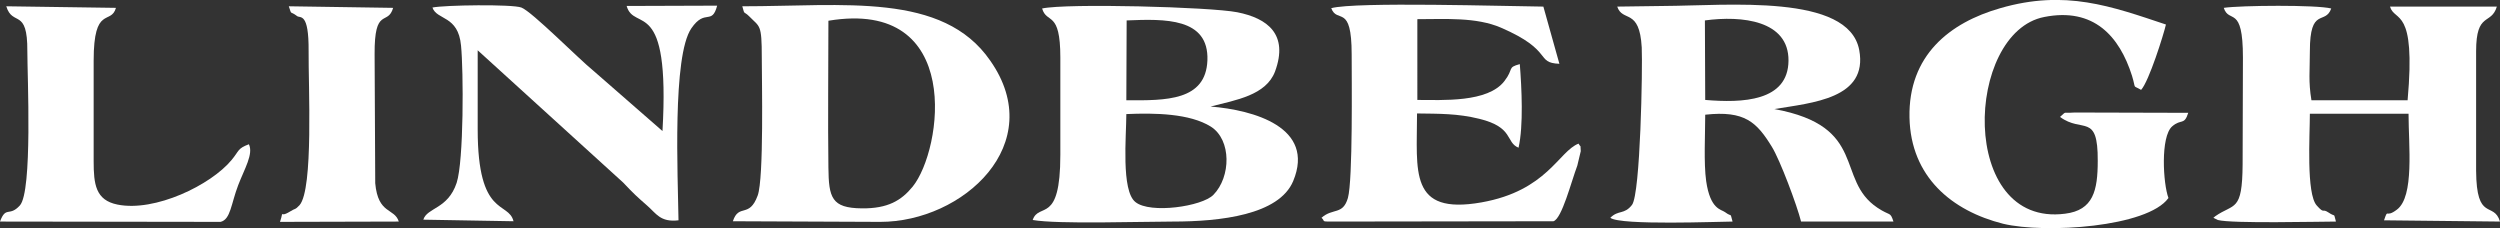
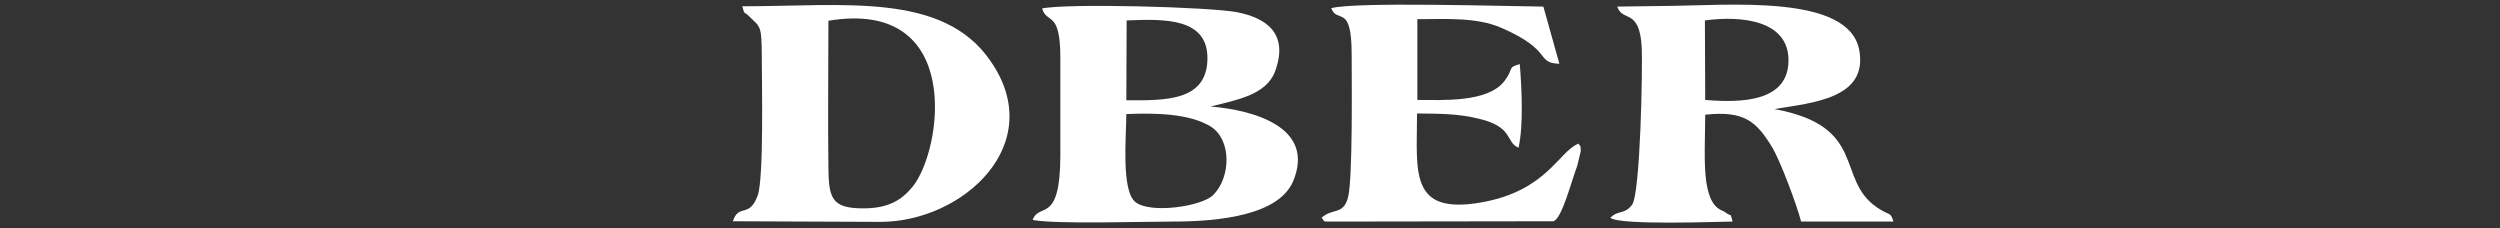
<svg xmlns="http://www.w3.org/2000/svg" version="1.1" id="Ebene_1" x="0px" y="0px" viewBox="0 0 795.5 72.6" style="enable-background:new 0 0 795.5 72.6;" xml:space="preserve">
  <rect x="0" y="0" width="795.5" height="72.6" fill="#333333" stroke="none" />
  <style type="text/css">
	.st0{fill-rule:evenodd;clip-rule:evenodd;fill:#FFFFFF;}
</style>
  <g id="Ebene_x0020_1">
    <g id="_2630959545664">
-       <path class="st0" d="M713.7,18.3l-0.1,34c-0.1,15.3-2.7,12.3-8.7,16.5c-0.1,0.1-0.4,0.3-0.6,0.5l1.4,0.7    c4.3,1.2,32.8,0.5,37.6,0.5c-0.9-3.1,0.1-1.2-2.4-2.9c-2.1-1.4-1.2,0.6-3.7-2.2c-3.4-3.7-2.2-22.4-2.2-29.2h31.4    c0,10.1,1.9,26.3-3.7,30.5c-3.8,2.9-2.7-0.7-4.1,3.4l36.9,0.4c-2-6.6-7.5,0.3-7.6-16.2l0-38c0-12.7,4.8-8.2,6.6-14.2l-34,0    c1.5,5.1,8.3-0.2,5.6,29.8l-30.6,0c-1-6-0.5-9.3-0.5-15.6c0-14.3,4.9-8.2,6.8-13.6c-4.7-1.2-28.9-1-34.2-0.2    C709.3,7.7,713.7,1.3,713.7,18.3L713.7,18.3z" />
      <path class="st0" d="M358.4,36.3c9.1-0.4,20.2-0.2,26.9,4c6.6,4.2,6.4,16,0.8,21.7c-3.6,3.7-20.1,6.1-24.8,2.3    C356.7,60.7,358.4,43.2,358.4,36.3z M358.5,6.5c12.1-0.5,26.2-0.9,25.7,12.7C383.7,32.1,371,32,358.4,31.9L358.5,6.5z M337.4,18.3    v31c0,22.4-6.8,14.9-8.8,20.7c8.1,1.4,34.6,0.5,44.6,0.5c15.1,0,33.8-2.1,38.3-12.9c7.1-17.1-12.6-22.6-26.3-23.7    c8.2-2.1,17.6-3.6,20.5-11.1c4.4-11.9-2.4-17-12-18.9c-8.6-1.7-54.3-2.9-62.1-1.2C333.1,7.8,337.4,3.1,337.4,18.3L337.4,18.3z" />
      <path class="st0" d="M542.5,6.5c11.8-1.6,26.7,0,26.6,12.8c-0.1,13-14.7,13.5-26.5,12.5L542.5,6.5L542.5,6.5z M512.4,69.3    c3.1,2.5,35.1,1.2,38.9,1.2c-0.9-3.2,0-1.2-2.4-3c-1.2-0.9-4.7-0.8-6-9.9c-0.8-5.7-0.3-14.9-0.3-21.1c12.6-1.4,16.4,2.4,21.2,10.2    c2.6,4.2,8,18.6,9.3,23.8h29.4c-1.1-3.3-0.9-1.6-5.1-4.4c-13.5-9-2.8-25.9-32.8-31.4c12-2,29.9-3.3,27-18.8    c-3.4-18-41.8-14.1-62.3-14l-14.7,0.2c1.7,5.1,7.1,0.3,7.8,13c0.3,6.3-0.4,46.6-3.1,50.1C516.8,68.4,515,66.7,512.4,69.3    L512.4,69.3z" />
      <path class="st0" d="M263.6,6.6c43.2-7.2,36.3,41.1,26.8,52.8c-3.6,4.4-7.9,7-16.2,6.9c-9.6-0.1-10.5-3.4-10.6-13    C263.4,37.8,263.6,22.2,263.6,6.6z M242.4,18.3c0,7,0.7,38.4-1.3,43.9c-2.7,7.4-6,2.4-7.9,8.2l46.9,0.2c26.3,0,53.6-24.8,35-51.3    C300-2.6,268.4,2,236.2,2c0.8,3,0.4,1.4,2.2,3.2C241.8,8.7,242.4,7.5,242.4,18.3L242.4,18.3z" />
-       <path class="st0" d="M690,63c-1.7-4.5-2.6-19.5,1.2-22.8c2.9-2.5,3.8-0.2,5.1-4.3l-36.1-0.1c-4.1,0.3-2.4-0.6-4.7,1.4    c7.1,5.3,12.1-1.5,12,14c0,9.4-1.4,15.7-10.4,16.8c-34,4.4-31.9-57.7-6.6-62.6c15.7-3.1,23.9,6.1,27.9,18.7c1.4,4.6,0,2.8,2.9,4.5    c2.5-2.7,7.2-17.7,7.9-20.8C671.8,2,657.2-3.4,636.5,2.6c-16.1,4.6-29.3,15-28.9,34.8c0.4,18.9,13.5,29.7,29.8,33.8    C650.7,74.4,683.4,72.3,690,63L690,63z" />
      <path class="st0" d="M430.1,17.3c0,7.9,0.4,40.1-1.2,45.7c-1.6,5.5-4.8,3.1-8.4,6.3c1.4,1.2-0.5,1.2,3.8,1.2l70-0.1    c2.7-0.8,5.7-12.7,7.6-17.7l1.1-4.6c-0.2-2.6,0.2-0.8-0.7-2.4c-6.3,2.4-10,15-30.9,18.7c-23.2,4.1-20.5-9.9-20.5-28.3    c7.1,0.1,12.9,0,19.8,1.7c11.1,2.7,8.3,7.5,12.5,9.2c1.6-7,1-19.1,0.4-26.6c-4.1,1.1-1.8,1.4-4.9,5.4c-5.3,6.9-19.7,6-27.7,6V6.1    c8.9,0,18.7-0.7,26.6,2.7c16.9,7.3,10.8,11.2,18.6,11.5l-5.1-18.2c-11.4-0.1-59.8-1.6-67.5,0.5C425.5,7.7,430.1,0.9,430.1,17.3    L430.1,17.3z" />
-       <path class="st0" d="M134.7,69.9l28.7,0.5c-1.6-6.5-11.4-1-11.4-29.2l0-25.2l46.3,42.1c3.5,3.7,4.3,4.4,7.6,7.3    c2.9,2.5,4.2,5.4,10,4.7c-0.2-14.1-2-52.3,4.1-61.1c4.4-6.4,6.5-0.8,8.2-7.2l-28.8,0.1c2.4,8.5,13.9-3.7,11.4,39.8l-22-19.2    c-4.7-3.8-19.5-18.8-22.9-20.1c-2.9-1.1-24.5-0.8-28.3,0c1.4,4.1,8.2,2.4,9.1,12.1c0.8,8,0.9,36.7-1.4,43.7    C142.5,66.6,135.9,66,134.7,69.9L134.7,69.9z" />
-       <path class="st0" d="M0,70.5l70.2,0.1c3.2-0.8,3.3-5.7,5.6-11.7c2-5.2,4.9-9.9,3.4-13c-3.7,1.4-3,2-5.5,5    c-6.6,8-24.4,16.6-36.3,14.2c-7-1.4-7.6-6.5-7.6-13.8v-32c0-17.8,5.5-11.2,7.1-16.8L2,2c2,6.6,6.8,0.3,6.7,14.3    c0,7.8,1.7,44.7-2.4,49.1C2.9,69.1,1.9,65.4,0,70.5L0,70.5z" />
-       <path class="st0" d="M89.1,70.6l37.8-0.1c-1.4-4.4-6.6-2.2-7.5-12.2l-0.2-41c-0.1-15.4,4.2-8.9,5.9-14.8L91.9,2    c1,3.1,0.3,1.3,2.6,3.1c1,0.8,3.8-1.4,3.7,11.2c-0.1,10.7,1.6,43.9-2.9,49c-1.5,1.6-1.3,0.9-3,2C88.4,69.7,90.6,66,89.1,70.6z" />
    </g>
  </g>
</svg>